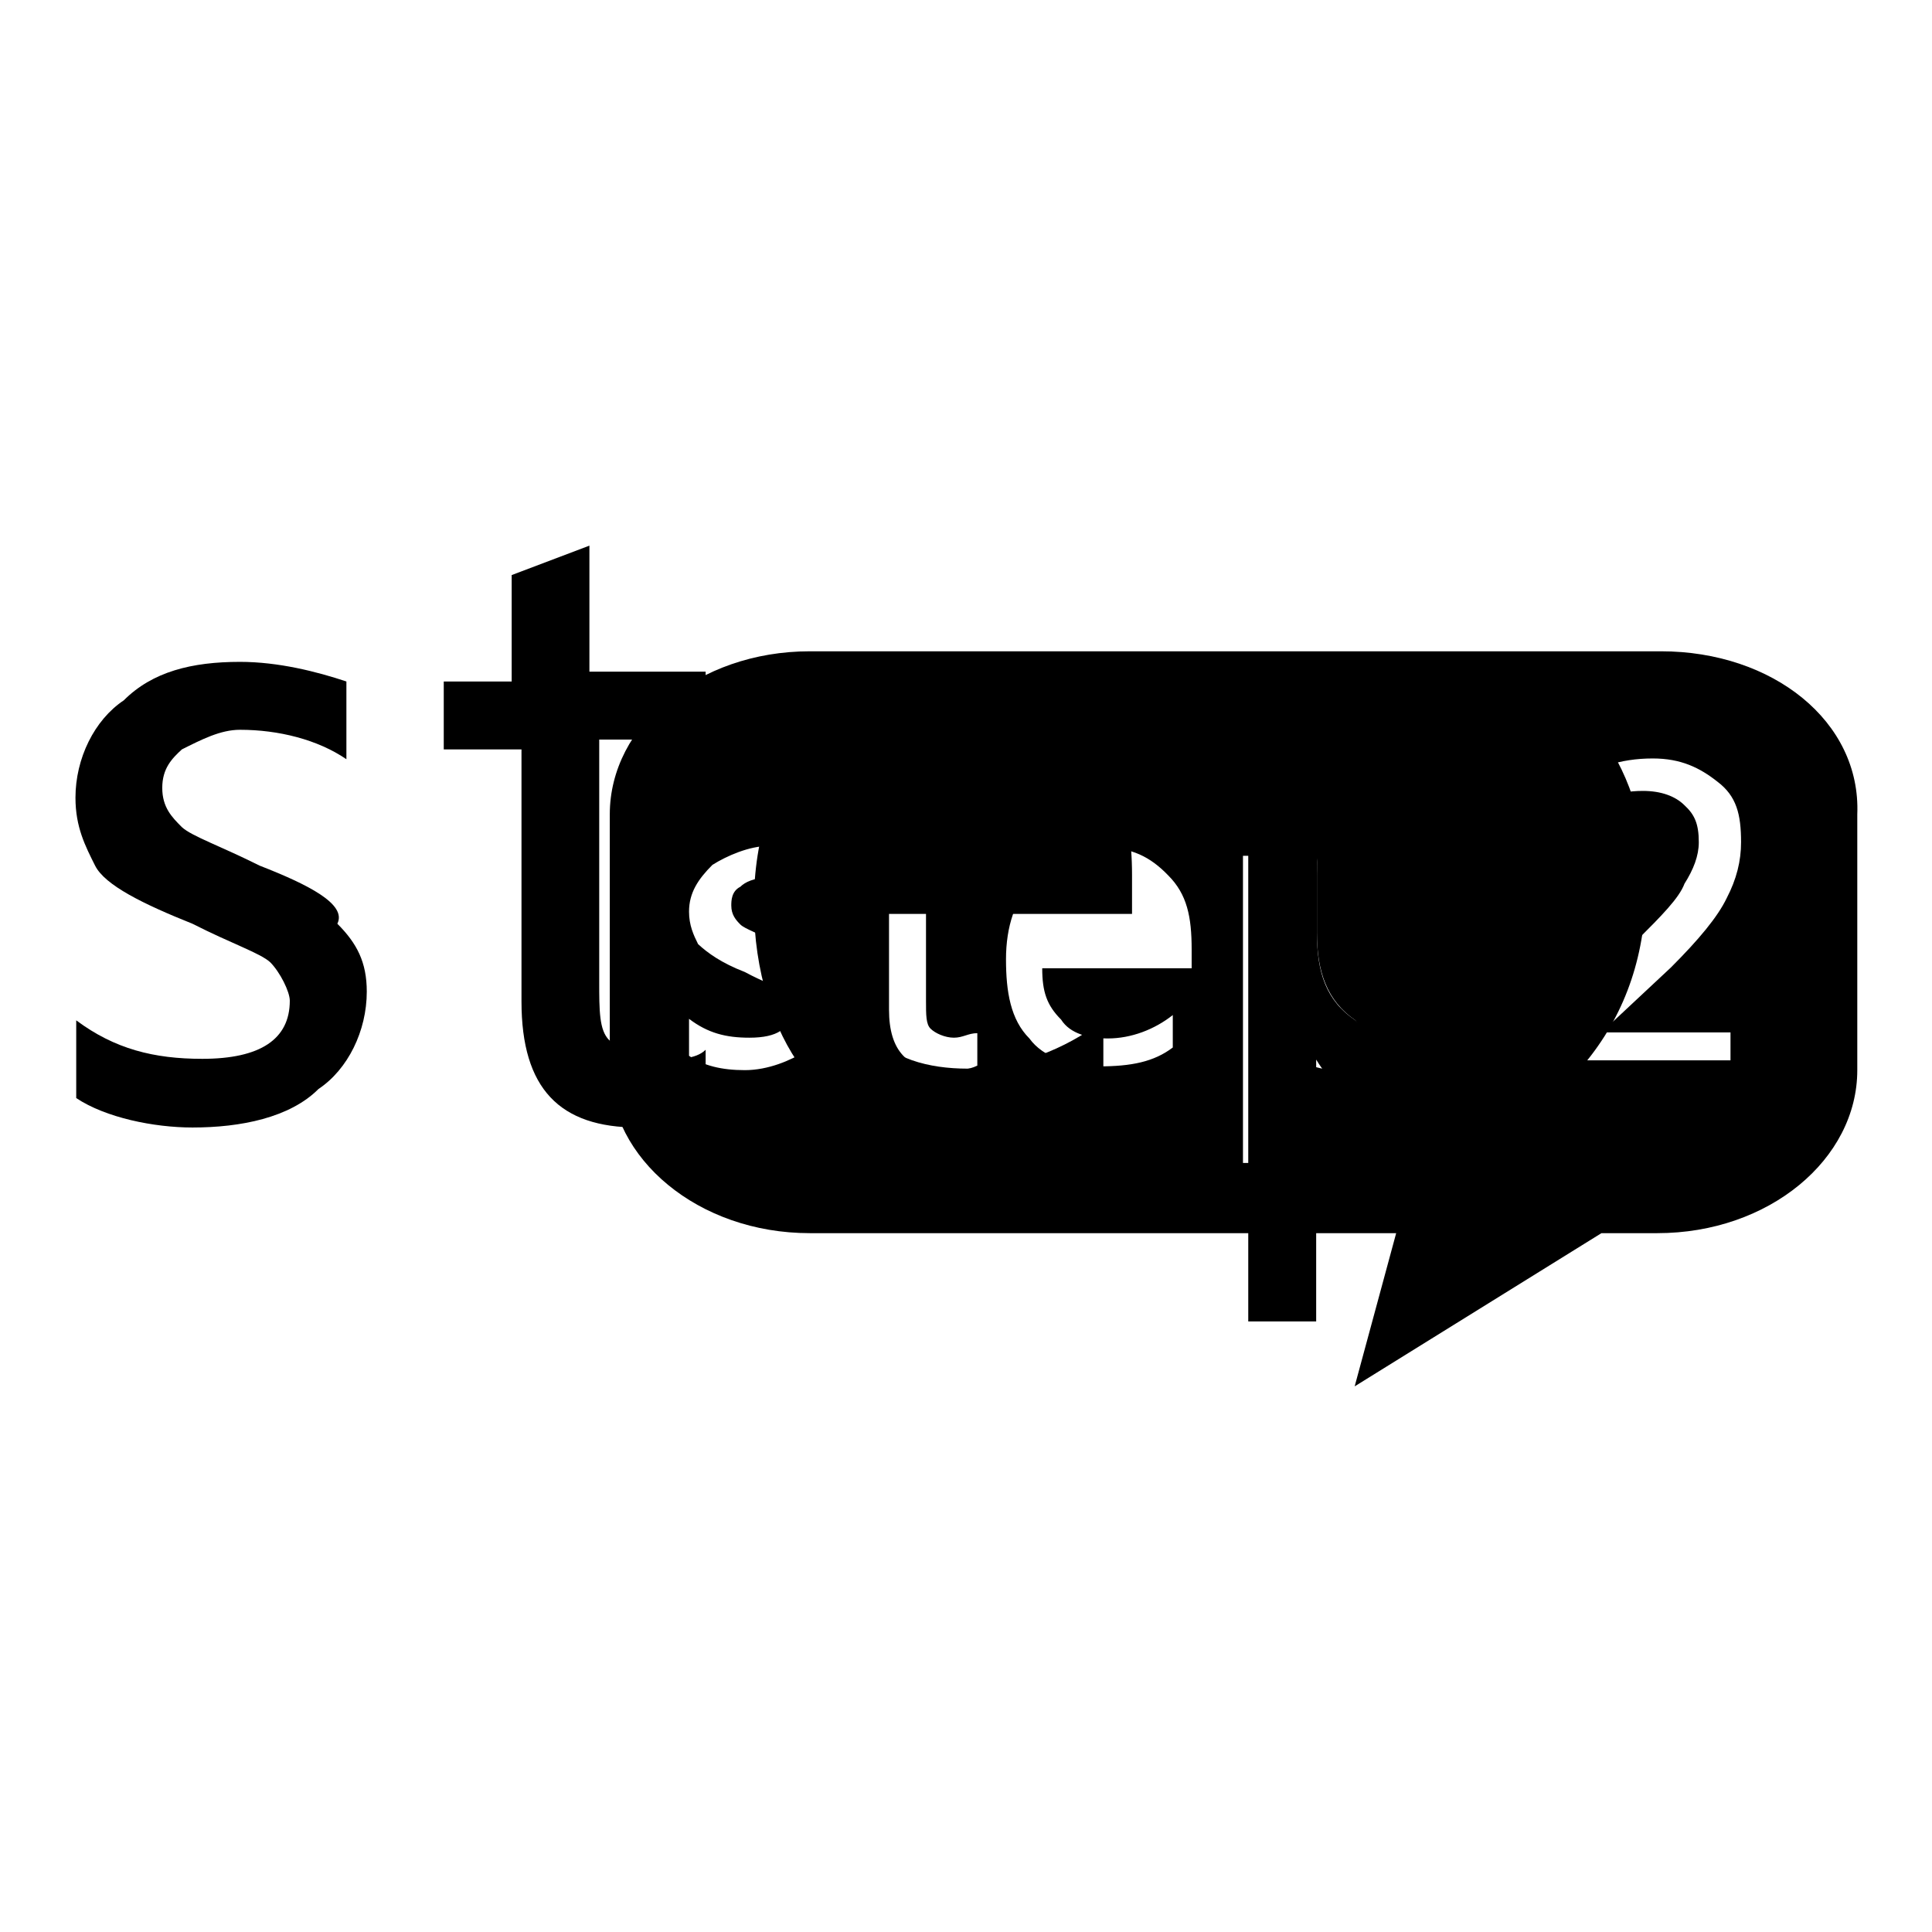
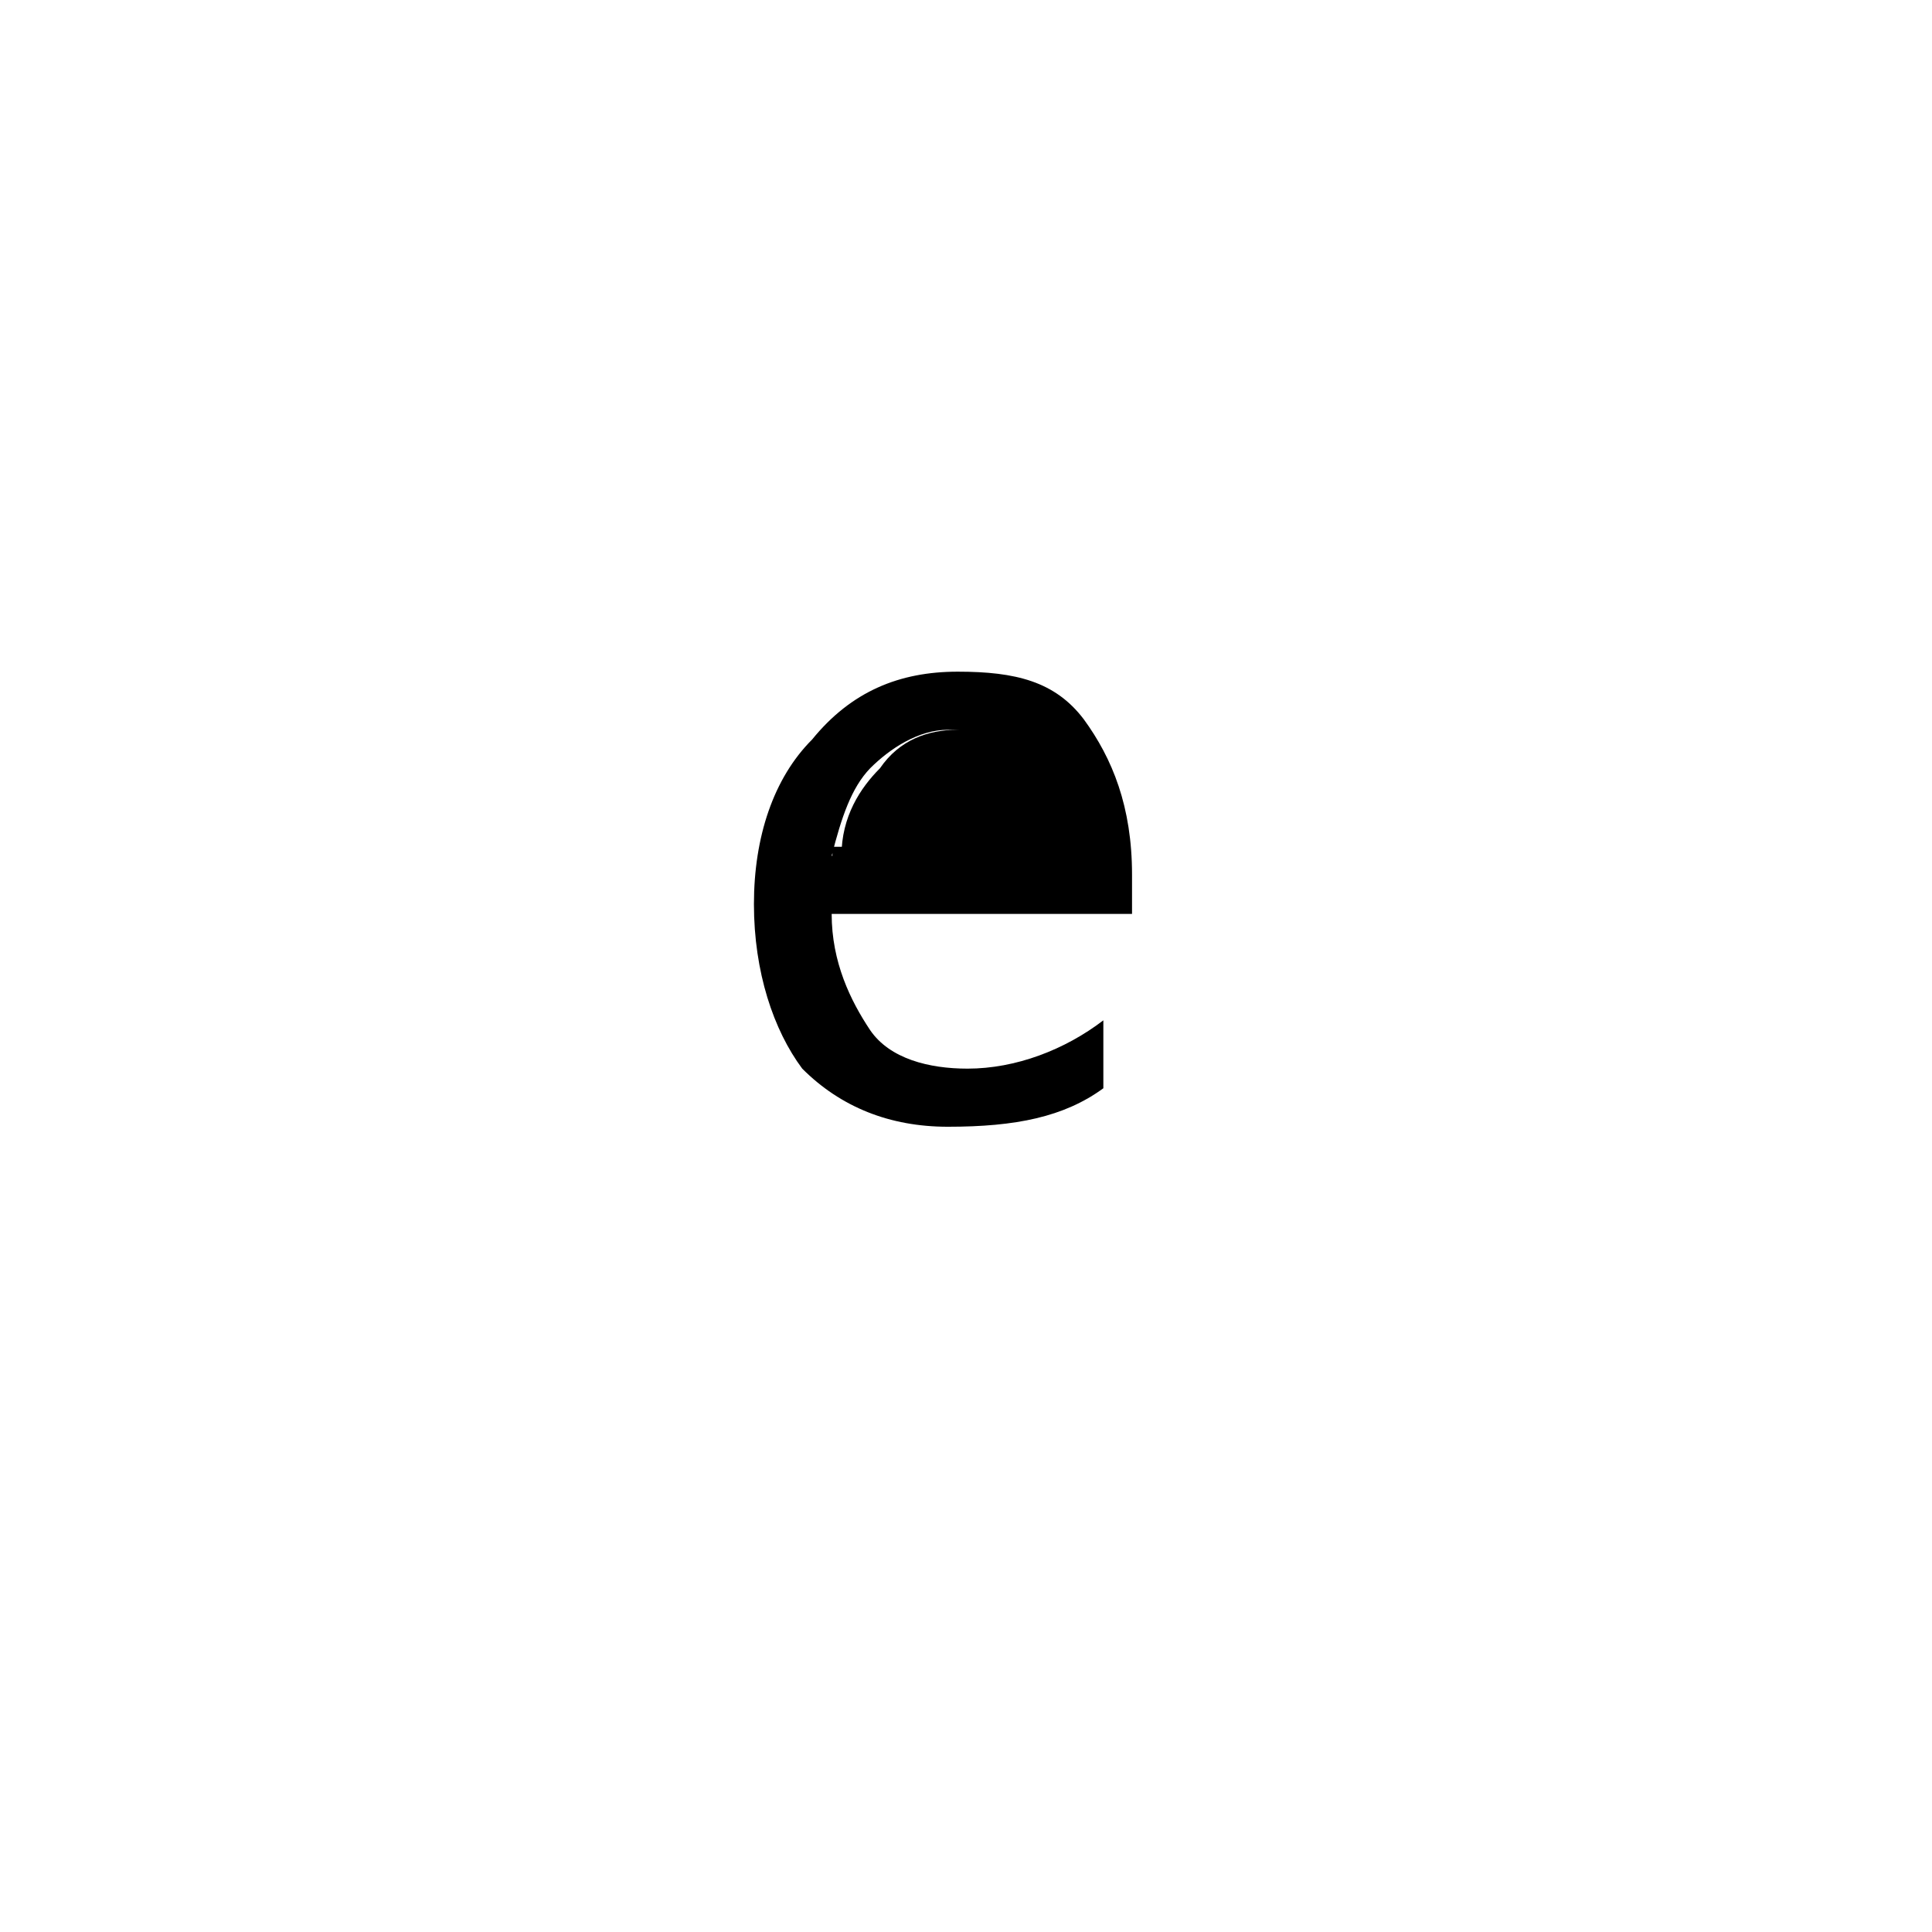
<svg xmlns="http://www.w3.org/2000/svg" version="1.1" x="0px" y="0px" viewBox="0 0 256 256" enable-background="new 0 0 256 256" xml:space="preserve">
  <g>
    <g>
-       <path fill="#000000" d="M78.1,72.3l-10.3,3.9v14.1h-9v9h10.3v33.4c0,11.6,5.1,16.7,15.4,16.7c3.9,0,6.4,0,9-1.3v-9c-1.3,1.3-3.9,1.3-6.4,1.3c-2.6,0-5.1-1.3-6.4-2.6c-1.3-1.3-1.3-3.9-1.3-7.7V98h14.1v-9H78.1V72.3z" />
-       <path fill="#000000" d="M34.4,114.7c-5.2-2.6-9-3.9-10.3-5.1c-1.3-1.3-2.6-2.6-2.6-5.2s1.3-3.9,2.6-5.1c2.6-1.3,5.1-2.6,7.7-2.6c5.1,0,10.3,1.3,14.1,3.9V90.3c-3.9-1.3-9-2.6-14.1-2.6c-6.4,0-11.6,1.3-15.4,5.1c-3.9,2.6-6.4,7.7-6.4,12.9c0,3.9,1.3,6.4,2.6,9c1.3,2.6,6.4,5.1,12.9,7.7c5.1,2.6,9,3.9,10.3,5.1c1.3,1.3,2.6,3.9,2.6,5.1c0,5.1-3.9,7.7-11.6,7.7c-6.4,0-11.6-1.3-16.7-5.1v10.3c3.9,2.6,10.3,3.9,15.4,3.9c6.4,0,12.9-1.3,16.7-5.1c3.9-2.6,6.4-7.7,6.4-12.9c0-3.9-1.3-6.4-3.9-9C46,119.8,40.8,117.2,34.4,114.7z" />
      <path fill="#000000" d="M126.9,89c-7.7,0-14.1,2.6-19.3,9c-5.1,5.1-7.7,12.9-7.7,21.8c0,9,2.6,16.7,6.4,21.8c5.1,5.1,11.6,7.7,19.3,7.7c9,0,15.4-1.3,20.6-5.1v-9c-5.1,3.9-11.6,6.4-18,6.4c-5.1,0-10.3-1.3-12.9-5.1c-2.6-3.9-5.1-9-5.1-15.4h39.8v-5.2c0-9-2.6-15.4-6.4-20.6C139.8,90.3,134.6,89,126.9,89z M110.2,113.4c1.3-5.1,2.6-9,5.1-11.6c2.6-2.6,6.4-5.1,10.3-5.1c3.9,0,7.7,1.3,10.3,3.9c2.6,2.6,3.9,6.4,3.9,11.6h-29.5V113.4z" />
-       <path fill="#000000" d="M195,89c-9,0-15.4,3.9-19.3,11.6l0,0V90.3h-10.3v84.8h9v-34.7l0,0c3.9,6.4,10.3,9,16.7,9c7.7,0,14.1-2.6,19.3-9c5.1-6.4,7.7-14.1,7.7-23.1c0-9-2.6-15.4-6.4-20.6C207.9,91.5,202.8,89,195,89z M204.1,133.9c-2.6,3.9-7.7,6.4-12.9,6.4c-5.1,0-7.7-1.3-11.6-5.1c-3.9-2.6-5.1-6.4-5.1-11.6V116c0-5.1,1.3-10.3,5.1-14.1s7.7-5.1,12.9-5.1c5.2,0,9,1.3,11.6,5.1c2.6,3.9,3.9,9,3.9,14.1C207.9,123.7,206.6,130.1,204.1,133.9z" />
      <path fill="#000000" d="M126.9,96.7c-3.9,0-7.7,1.3-10.3,5.1c-2.6,2.6-5.1,6.4-5.1,11.6h29.5c0-5.1-1.3-9-3.9-11.6C134.6,98,130.8,96.7,126.9,96.7z" />
-       <path fill="#000000" d="M220.1,86.3H107.3c-14.8,0-26.5,9.8-26.5,21.6v33.9c0,11.7,11.7,21.6,26.5,21.6H185l-5.5,20.3l32.7-20.3h7.4c14.8,0,26.5-9.8,26.5-21.6v-33.9C246.6,95.6,234.9,86.3,220.1,86.3z M106.7,139.3c-1.9,1.2-4.9,2.5-8,2.5c-3.1,0-5.5-0.6-7.4-1.9V135c2.5,1.9,4.9,2.5,8,2.5c3.7,0,5.5-1.2,5.5-3.7c0-1.2-0.6-1.9-1.2-2.5c-0.6-0.6-2.5-1.2-4.9-2.5c-3.1-1.2-4.9-2.5-6.2-3.7c-0.6-1.2-1.2-2.5-1.2-4.3c0-2.5,1.2-4.3,3.1-6.2c1.9-1.2,4.9-2.5,7.4-2.5s4.3,0.6,6.8,1.2v4.9c-1.9-1.2-4.3-1.9-6.8-1.9c-1.9,0-3.1,0.6-3.7,1.2c-1.2,0.6-1.2,1.9-1.2,2.5c0,1.2,0.6,1.9,1.2,2.5c0.6,0.6,2.5,1.2,4.9,2.5c3.1,1.2,4.9,2.5,6.2,3.7c1.2,1.2,1.9,2.5,1.9,4.3C109.8,135.6,108.5,138.1,106.7,139.3z M129.5,117.2h-6.8v15.4c0,1.9,0,3.1,0.6,3.7s1.9,1.2,3.1,1.2c1.2,0,1.9-0.6,3.1-0.6v4.3c-1.2,0.6-2.5,0.6-4.3,0.6c-4.9,0-7.4-2.5-7.4-8v-16h-4.3v-4.3h4.9v-6.8l4.9-1.9v8h6.8v4.3H129.5z M157.8,128.3h-19.7c0,3.1,0.6,4.9,2.5,6.8c1.2,1.9,3.7,2.5,6.2,2.5c3.1,0,6.2-1.2,8.6-3.1v4.3c-2.5,1.9-5.5,2.5-9.8,2.5c-3.7,0-7.4-1.2-9.2-3.7c-2.5-2.5-3.1-6.2-3.1-10.5s1.2-8,3.7-10.5c2.5-2.5,5.5-4.3,9.2-4.3c3.7,0,6.2,1.2,8.6,3.7c2.5,2.5,3.1,5.5,3.1,9.8V128.3L157.8,128.3z M186.8,137.5c-2.5,3.1-5.5,4.3-9.2,4.3s-6.2-1.2-8-4.3l0,0v16.6h-4.9v-40.7h4.3v4.9l0,0c2.5-3.7,5.5-5.5,9.2-5.5c3.7,0,6.2,1.2,8.6,3.7c1.9,2.5,3.1,5.5,3.1,9.8C189.9,130.7,188.7,134.4,186.8,137.5z M229.3,136.2v4.3h-24v-4.3l11.7-11.7c3.1-3.1,5.5-5.5,6.2-7.4c1.2-1.9,1.9-3.7,1.9-5.5c0-2.5-0.6-3.7-1.9-4.9c-1.2-1.2-3.1-1.9-5.5-1.9c-3.7,0-6.8,1.2-9.8,4.3v-4.9c3.1-2.5,6.8-3.7,11.1-3.7c3.7,0,6.2,1.2,8.6,3.1c2.5,1.9,3.1,4.3,3.1,8c0,2.5-0.6,4.9-1.9,7.4c-1.2,2.5-3.7,5.5-7.4,9.2l-9.2,8.6l0,0h17.3L229.3,136.2L229.3,136.2z" />
-       <path fill="#000000" d="M192.5,96.7c-5.1,0-9,1.3-12.9,5.1c-3.9,3.9-5.1,7.7-5.1,14.1v7.7c0,5.1,1.3,9,5.1,11.6c2.6,3.9,6.4,5.1,11.6,5.1s10.3-2.6,12.9-6.4s5.1-10.3,5.1-16.7c0-6.4-1.3-11.6-3.9-14.1C201.5,98,197.6,96.7,192.5,96.7z" />
    </g>
  </g>
</svg>